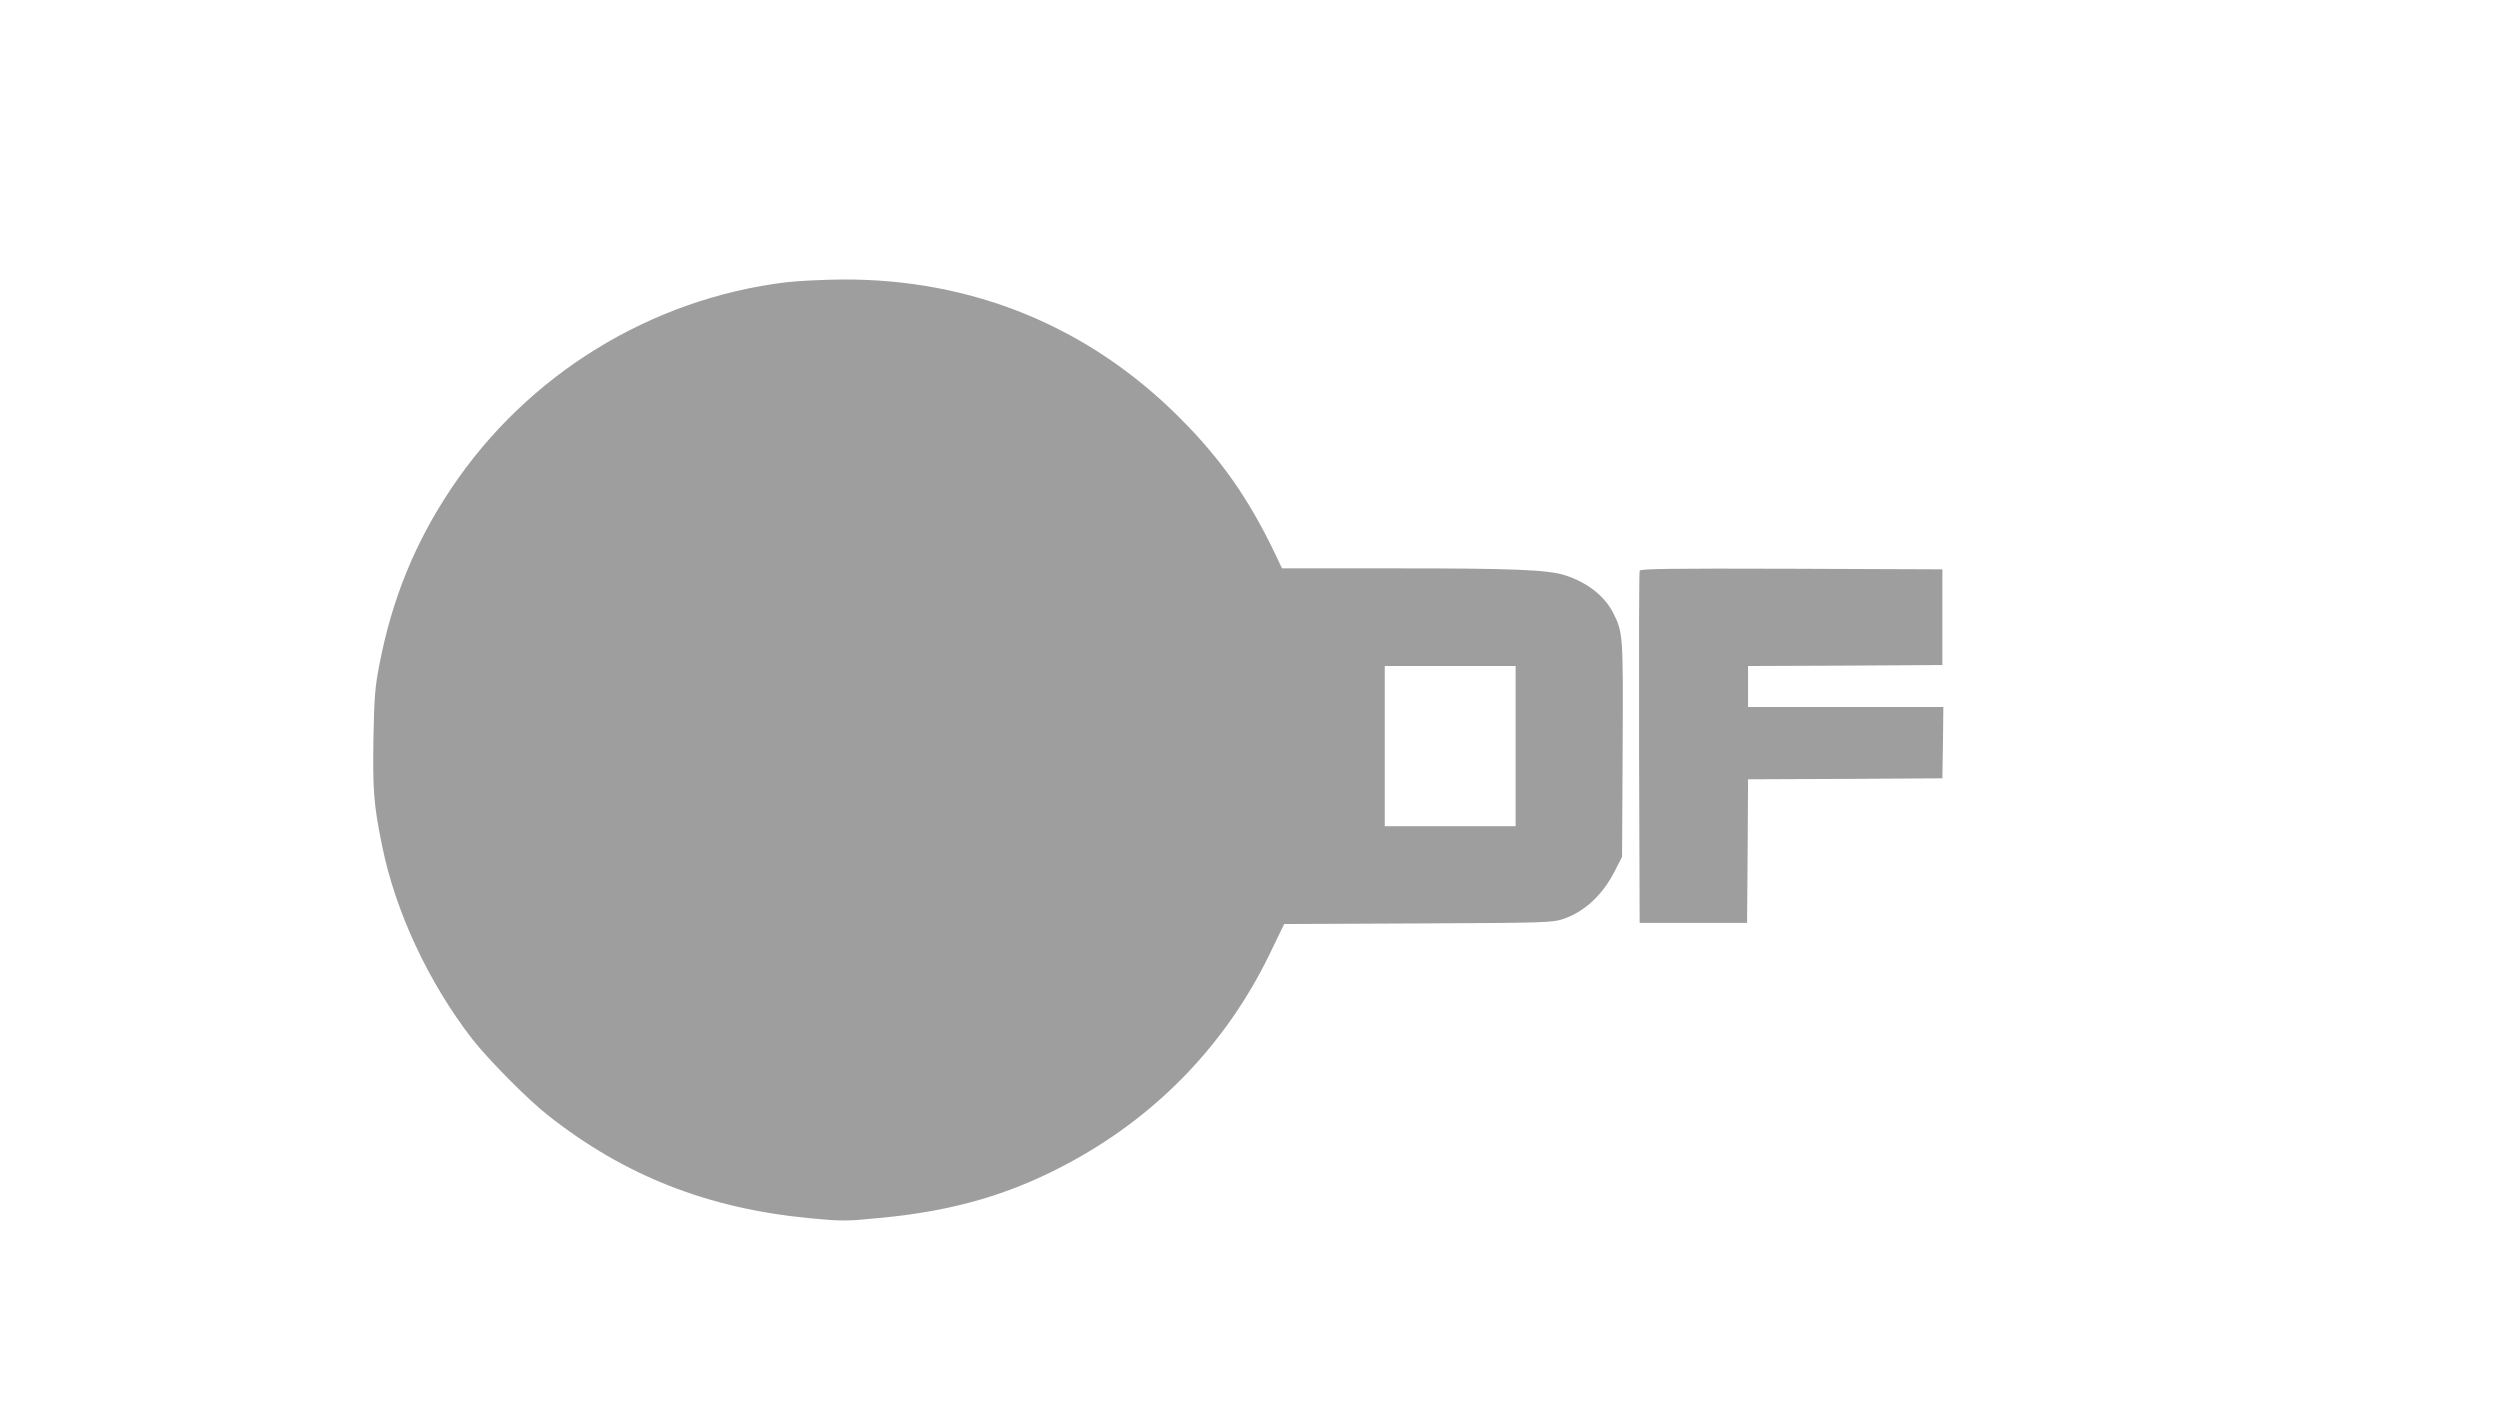
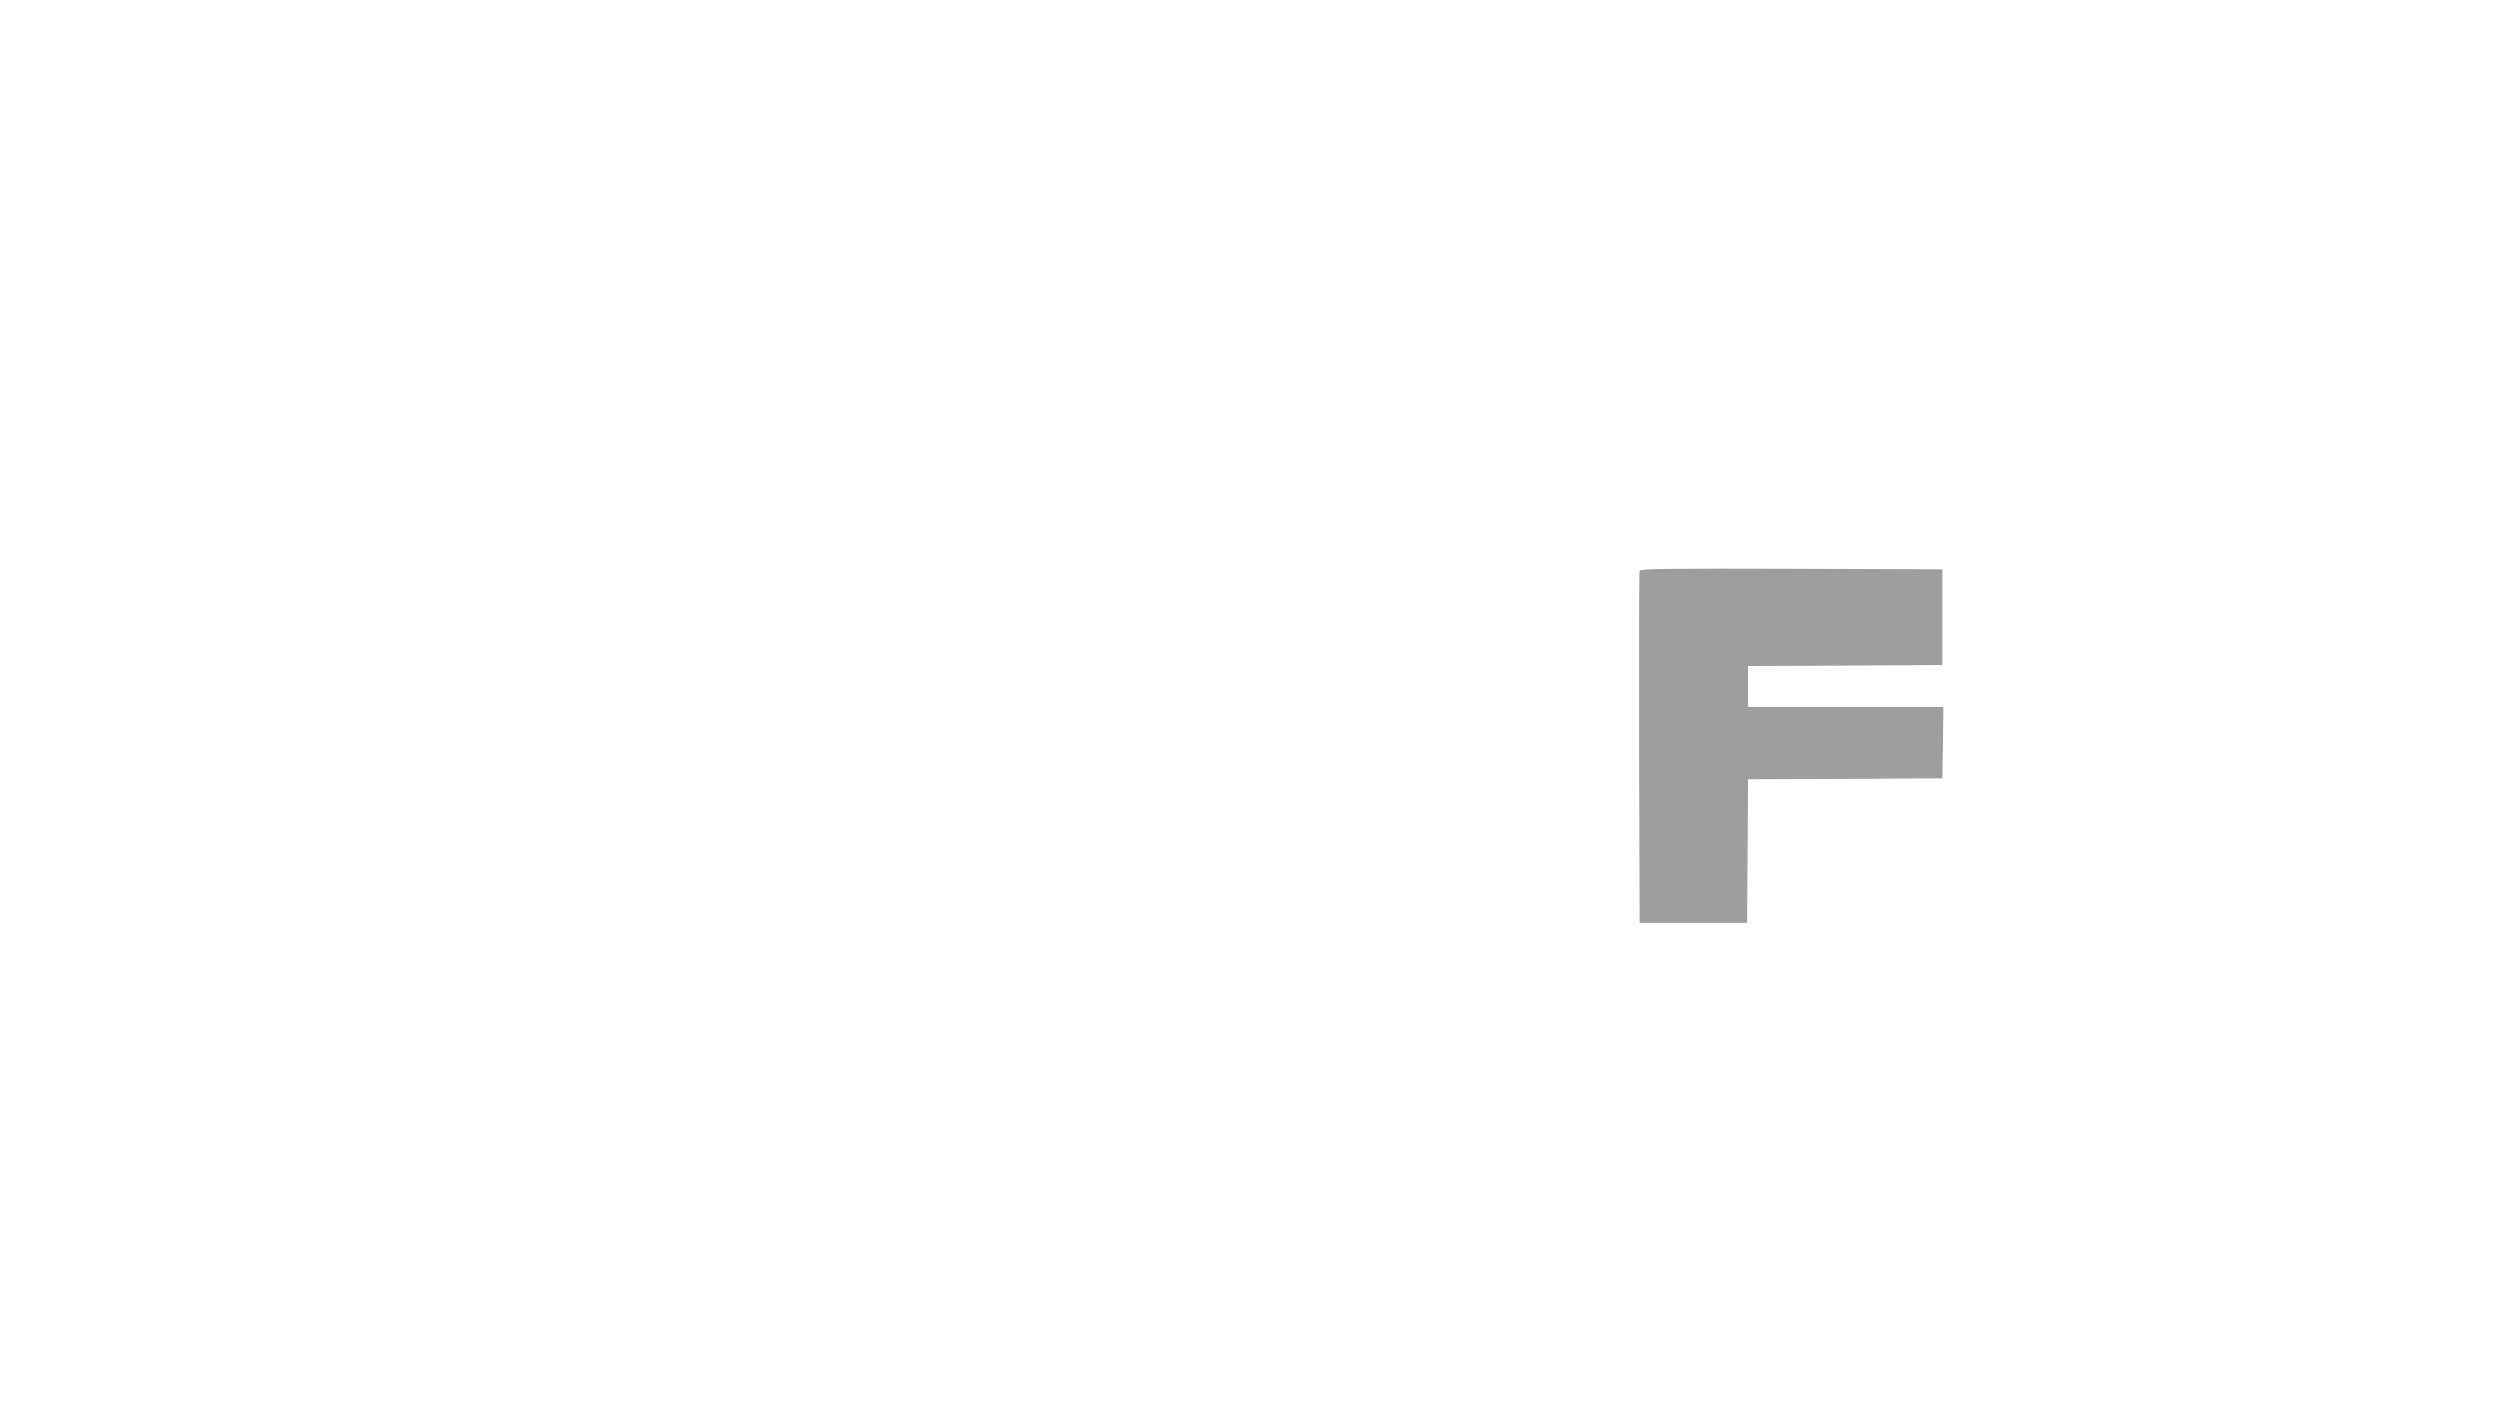
<svg xmlns="http://www.w3.org/2000/svg" version="1.0" width="1280pt" height="720pt" viewBox="0 0 1280 720" preserveAspectRatio="xMidYMid meet">
  <g transform="translate(0,720) scale(0.1,-0.1)" fill="#9e9e9e" stroke="none">
-     <path d="M4027 5755 c-695 -84 -1327 -473 -1716 -1055 -185 -276 -303 -564 -368 -900 -23 -117 -27 -169 -31 -382 -4 -263 1 -336 44 -547 68 -337 237 -700 462 -991 83 -106 282 -307 387 -390 393 -310 818 -477 1338 -527 168 -16 189 -16 360 1 386 36 684 124 992 294 440 242 785 604 1004 1054 l76 157 685 3 c668 3 687 4 747 24 107 37 199 123 260 243 l38 74 3 550 c3 590 2 599 -49 700 -44 86 -133 155 -244 191 -91 29 -264 36 -860 36 l-591 0 -39 82 c-133 276 -272 475 -480 684 -469 472 -1066 717 -1735 713 -96 -1 -224 -7 -283 -14z m3733 -2375 l0 -410 -335 0 -335 0 0 410 0 410 335 0 335 0 0 -410z" />
    <path d="M8395 4278 c-3 -7 -4 -416 -3 -908 l3 -895 275 0 275 0 3 367 2 368 498 2 497 3 3 183 2 182 -500 0 -500 0 0 105 0 105 498 2 497 3 0 245 0 245 -773 3 c-613 2 -774 0 -777 -10z" />
  </g>
</svg>